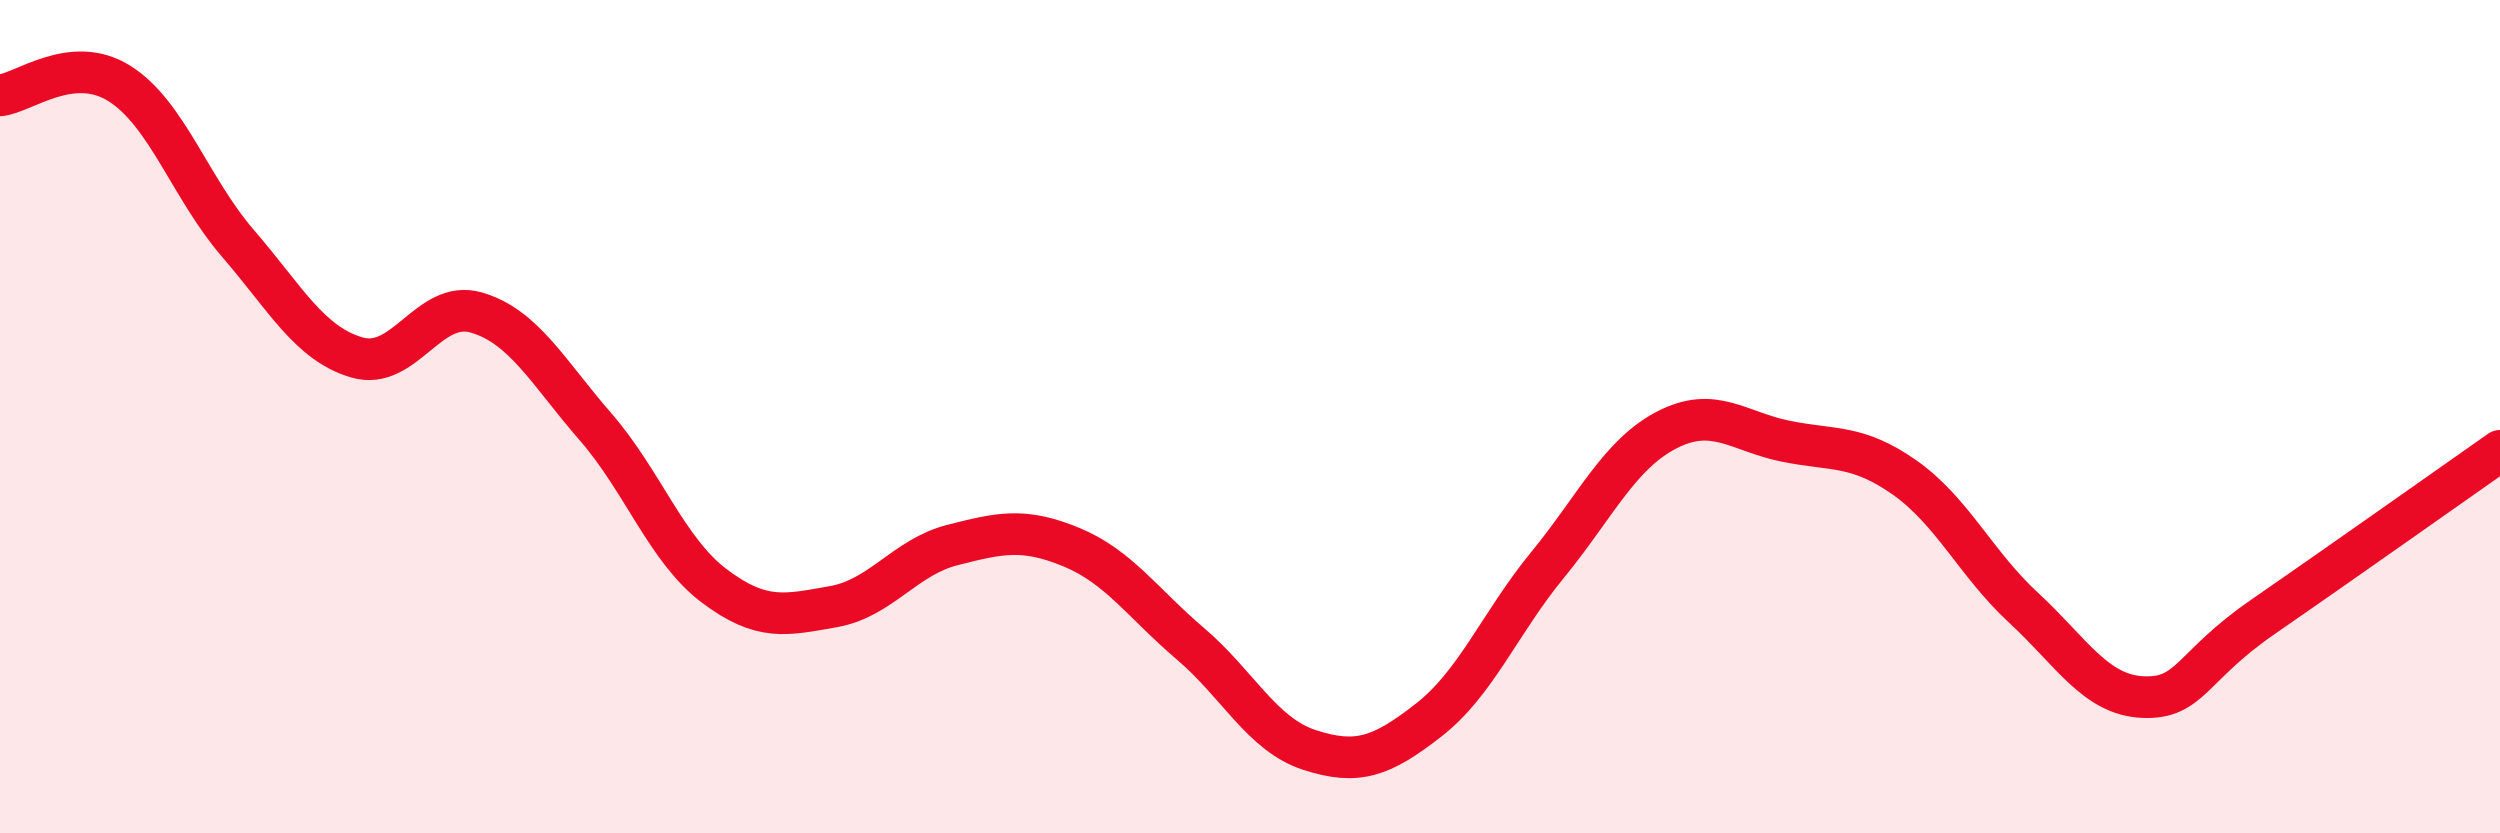
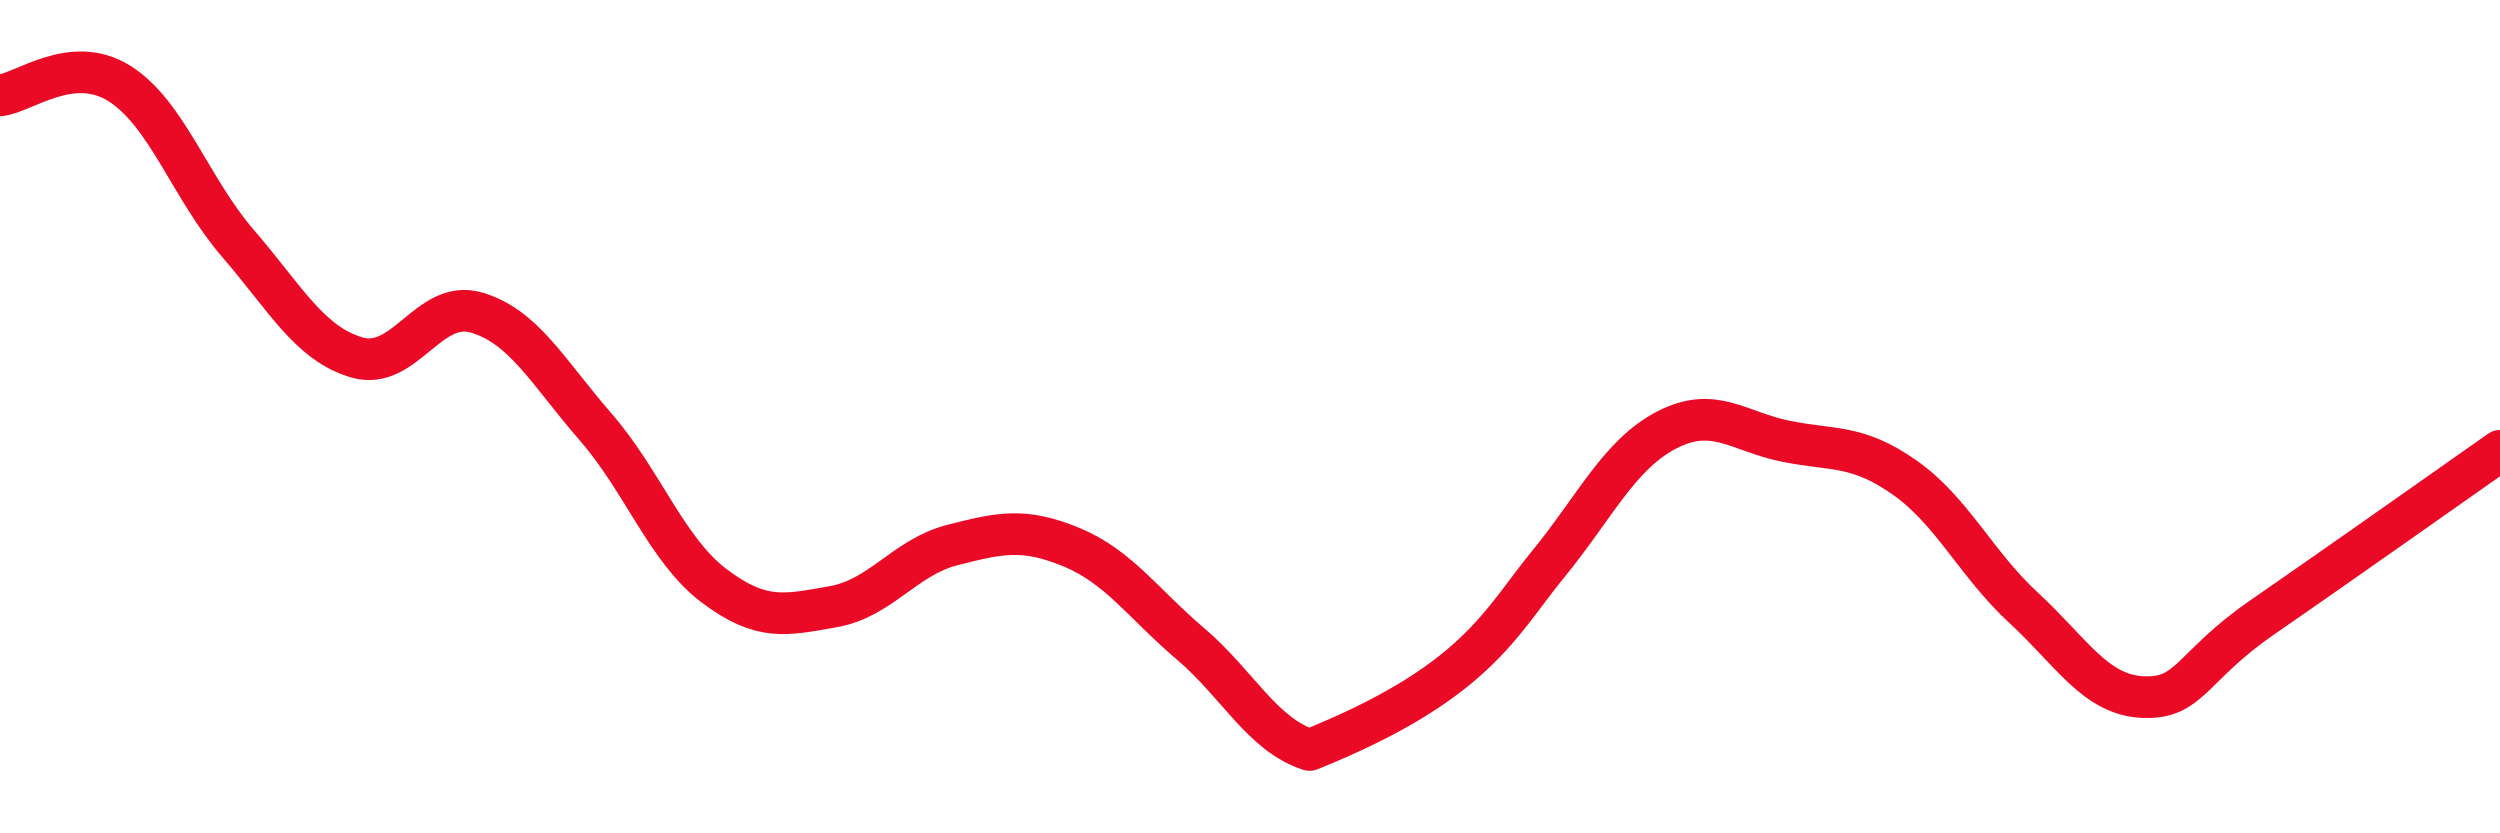
<svg xmlns="http://www.w3.org/2000/svg" width="60" height="20" viewBox="0 0 60 20">
-   <path d="M 0,2.29 C 0.57,2.23 1.72,1.29 2.86,2 C 4,2.71 4.57,4.52 5.71,5.84 C 6.85,7.16 7.43,8.25 8.57,8.58 C 9.71,8.91 10.29,7.17 11.43,7.5 C 12.57,7.83 13.15,8.93 14.29,10.24 C 15.43,11.55 16,13.2 17.14,14.06 C 18.28,14.92 18.86,14.76 20,14.56 C 21.14,14.36 21.72,13.37 22.86,13.08 C 24,12.79 24.57,12.66 25.71,13.13 C 26.85,13.6 27.43,14.48 28.57,15.45 C 29.71,16.42 30.29,17.63 31.43,18 C 32.57,18.37 33.15,18.17 34.29,17.28 C 35.43,16.39 36,14.95 37.14,13.56 C 38.28,12.17 38.86,10.91 40,10.32 C 41.14,9.73 41.72,10.36 42.86,10.59 C 44,10.82 44.57,10.66 45.71,11.46 C 46.85,12.26 47.43,13.54 48.57,14.59 C 49.71,15.64 50.29,16.68 51.43,16.73 C 52.57,16.78 52.58,16 54.29,14.82 C 56,13.64 58.86,11.62 60,10.82L60 20L0 20Z" fill="#EB0A25" opacity="0.1" stroke-linecap="round" stroke-linejoin="round" />
-   <path d="M 0,2.29 C 0.57,2.23 1.72,1.29 2.86,2 C 4,2.71 4.57,4.52 5.71,5.84 C 6.85,7.16 7.43,8.25 8.57,8.58 C 9.71,8.91 10.29,7.17 11.43,7.5 C 12.57,7.83 13.15,8.93 14.29,10.24 C 15.43,11.55 16,13.2 17.14,14.06 C 18.28,14.92 18.86,14.76 20,14.56 C 21.14,14.36 21.72,13.37 22.86,13.08 C 24,12.79 24.57,12.66 25.71,13.13 C 26.85,13.6 27.43,14.48 28.57,15.45 C 29.71,16.42 30.29,17.63 31.43,18 C 32.57,18.37 33.15,18.17 34.29,17.28 C 35.43,16.39 36,14.95 37.14,13.56 C 38.28,12.17 38.86,10.91 40,10.32 C 41.14,9.73 41.72,10.36 42.86,10.59 C 44,10.82 44.57,10.66 45.71,11.46 C 46.85,12.26 47.43,13.54 48.57,14.59 C 49.71,15.64 50.29,16.68 51.43,16.73 C 52.57,16.78 52.58,16 54.29,14.82 C 56,13.64 58.86,11.62 60,10.82" stroke="#EB0A25" stroke-width="1" fill="none" stroke-linecap="round" stroke-linejoin="round" />
+   <path d="M 0,2.29 C 0.57,2.23 1.72,1.29 2.86,2 C 4,2.71 4.57,4.52 5.71,5.84 C 6.85,7.16 7.43,8.25 8.57,8.58 C 9.71,8.91 10.29,7.17 11.43,7.5 C 12.57,7.83 13.15,8.93 14.29,10.24 C 15.43,11.55 16,13.2 17.14,14.06 C 18.28,14.92 18.86,14.76 20,14.56 C 21.14,14.36 21.72,13.37 22.86,13.08 C 24,12.79 24.57,12.66 25.71,13.13 C 26.85,13.6 27.43,14.48 28.57,15.45 C 29.71,16.42 30.29,17.63 31.43,18 C 35.43,16.39 36,14.95 37.14,13.56 C 38.28,12.17 38.86,10.91 40,10.32 C 41.14,9.73 41.72,10.36 42.86,10.59 C 44,10.82 44.57,10.66 45.71,11.46 C 46.85,12.26 47.43,13.54 48.57,14.59 C 49.71,15.64 50.29,16.68 51.43,16.73 C 52.57,16.78 52.58,16 54.29,14.82 C 56,13.64 58.86,11.62 60,10.82" stroke="#EB0A25" stroke-width="1" fill="none" stroke-linecap="round" stroke-linejoin="round" />
</svg>